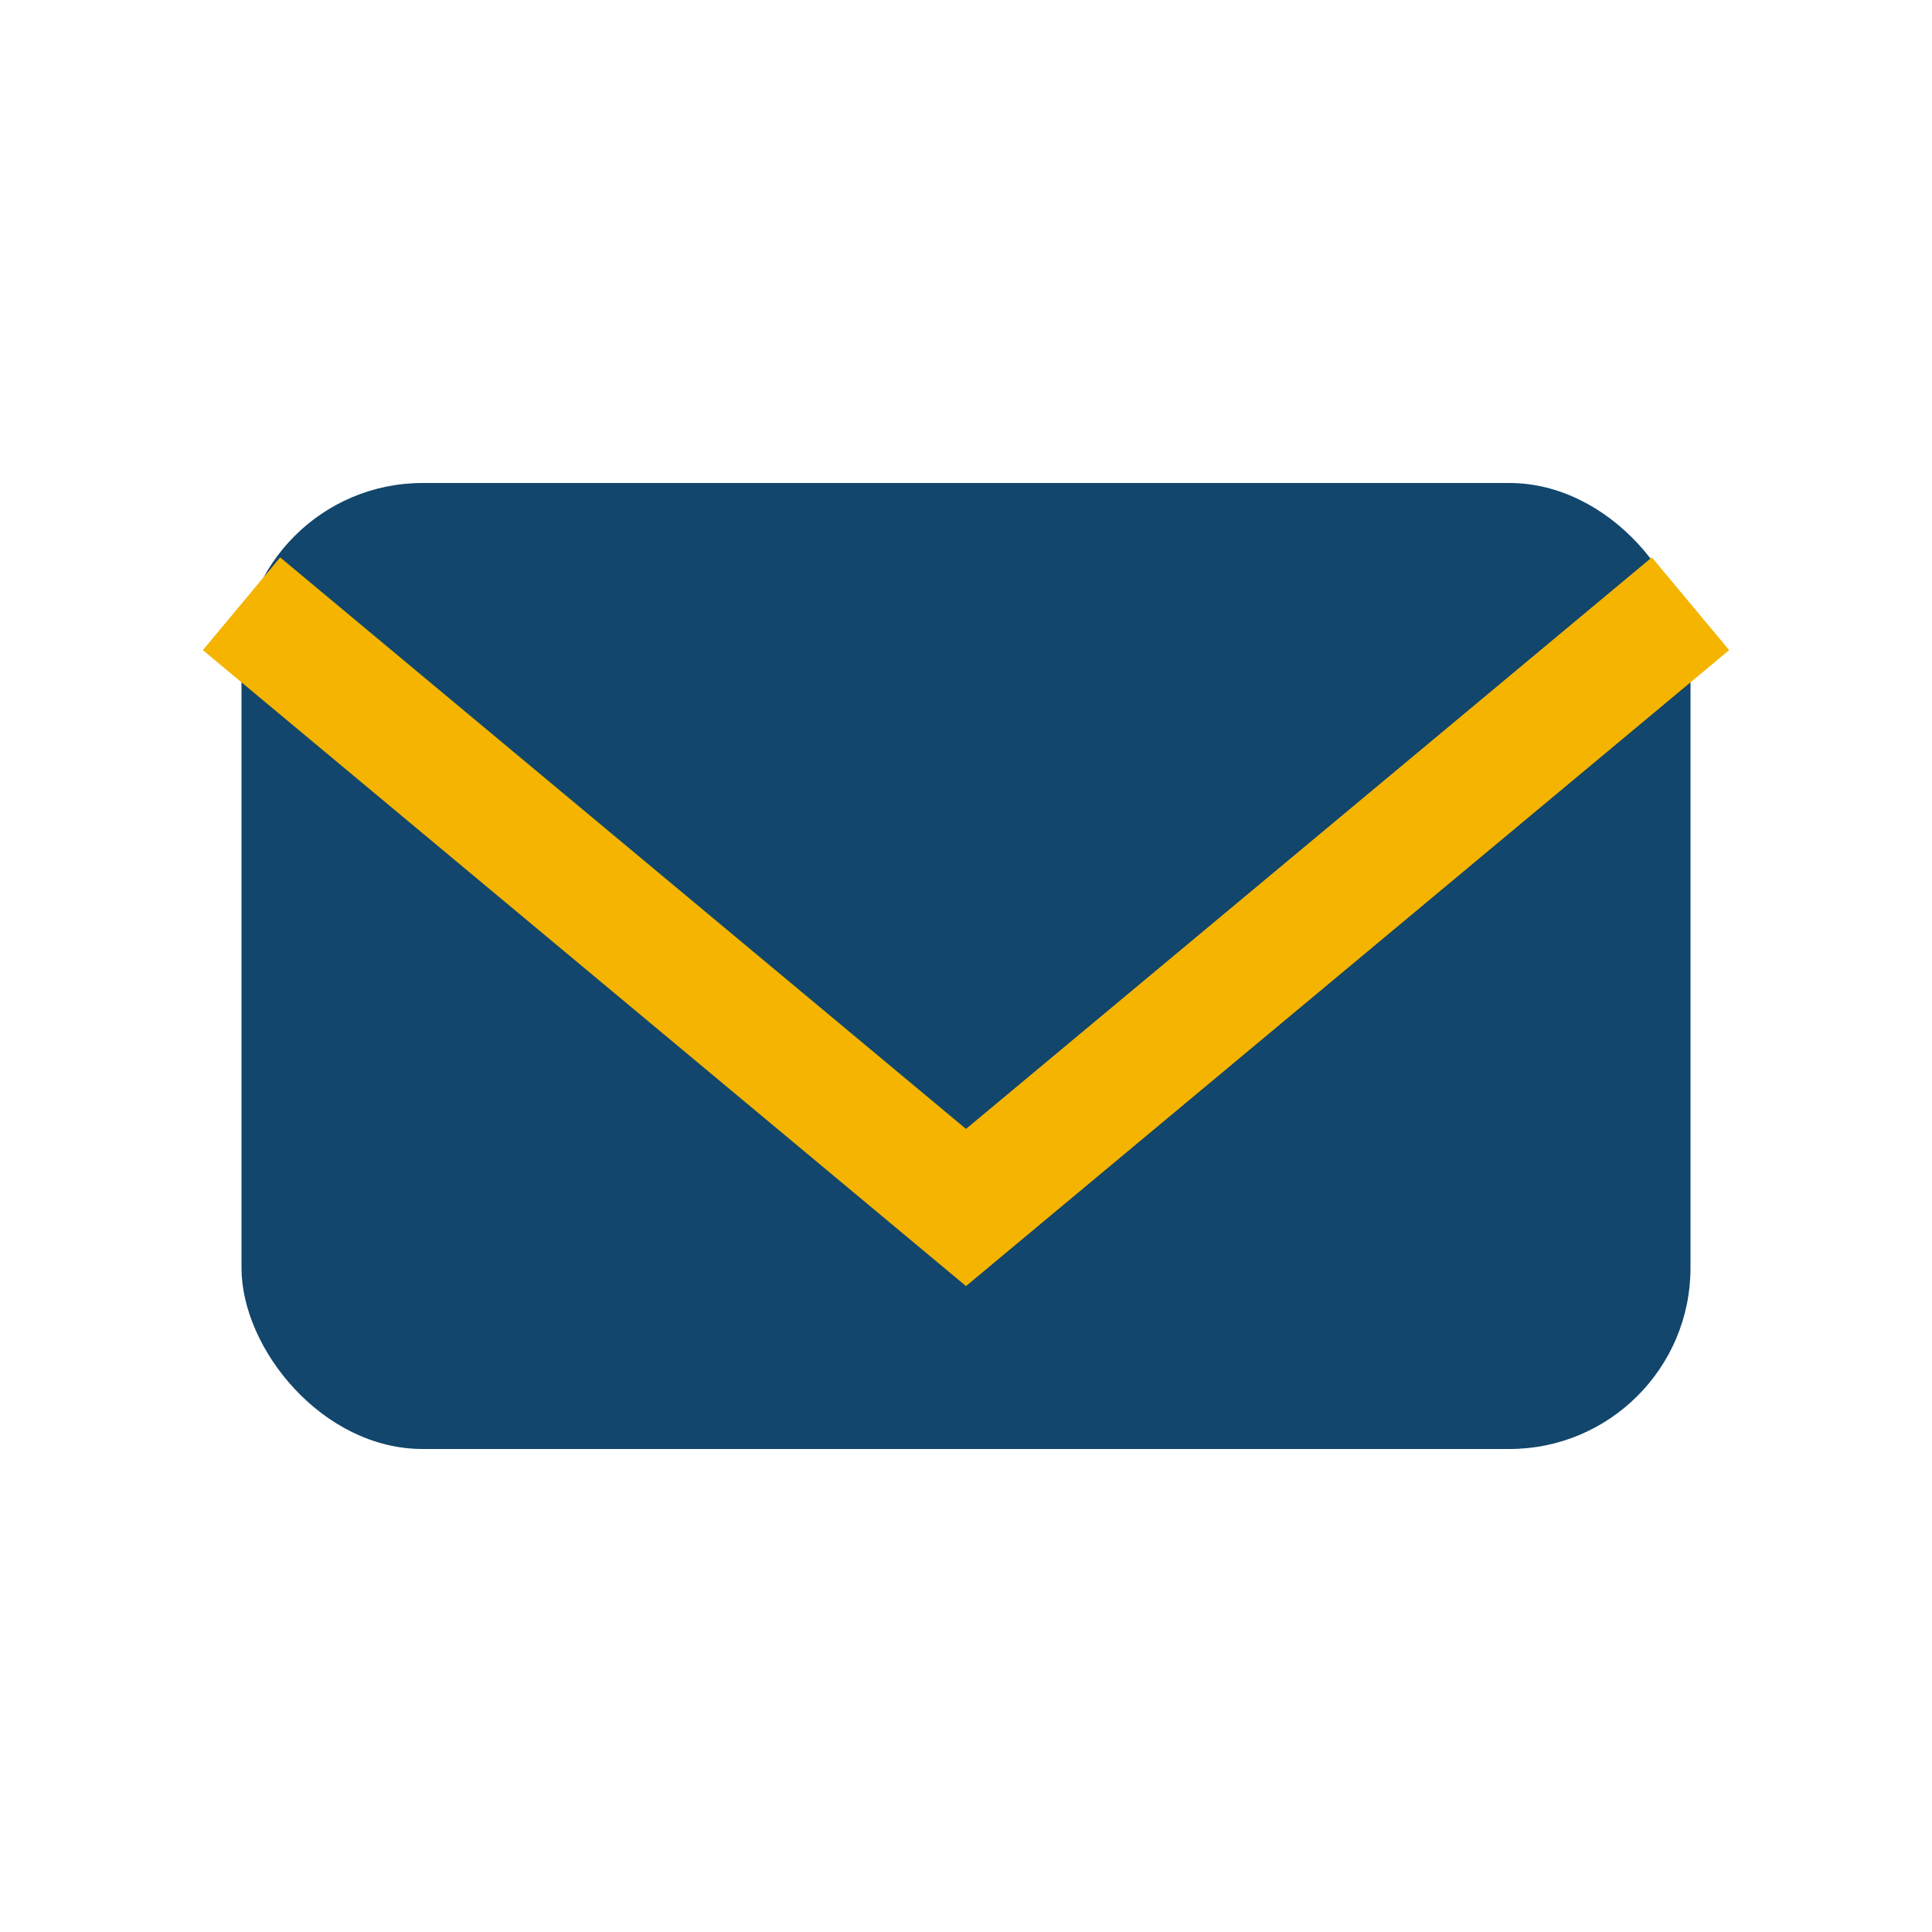
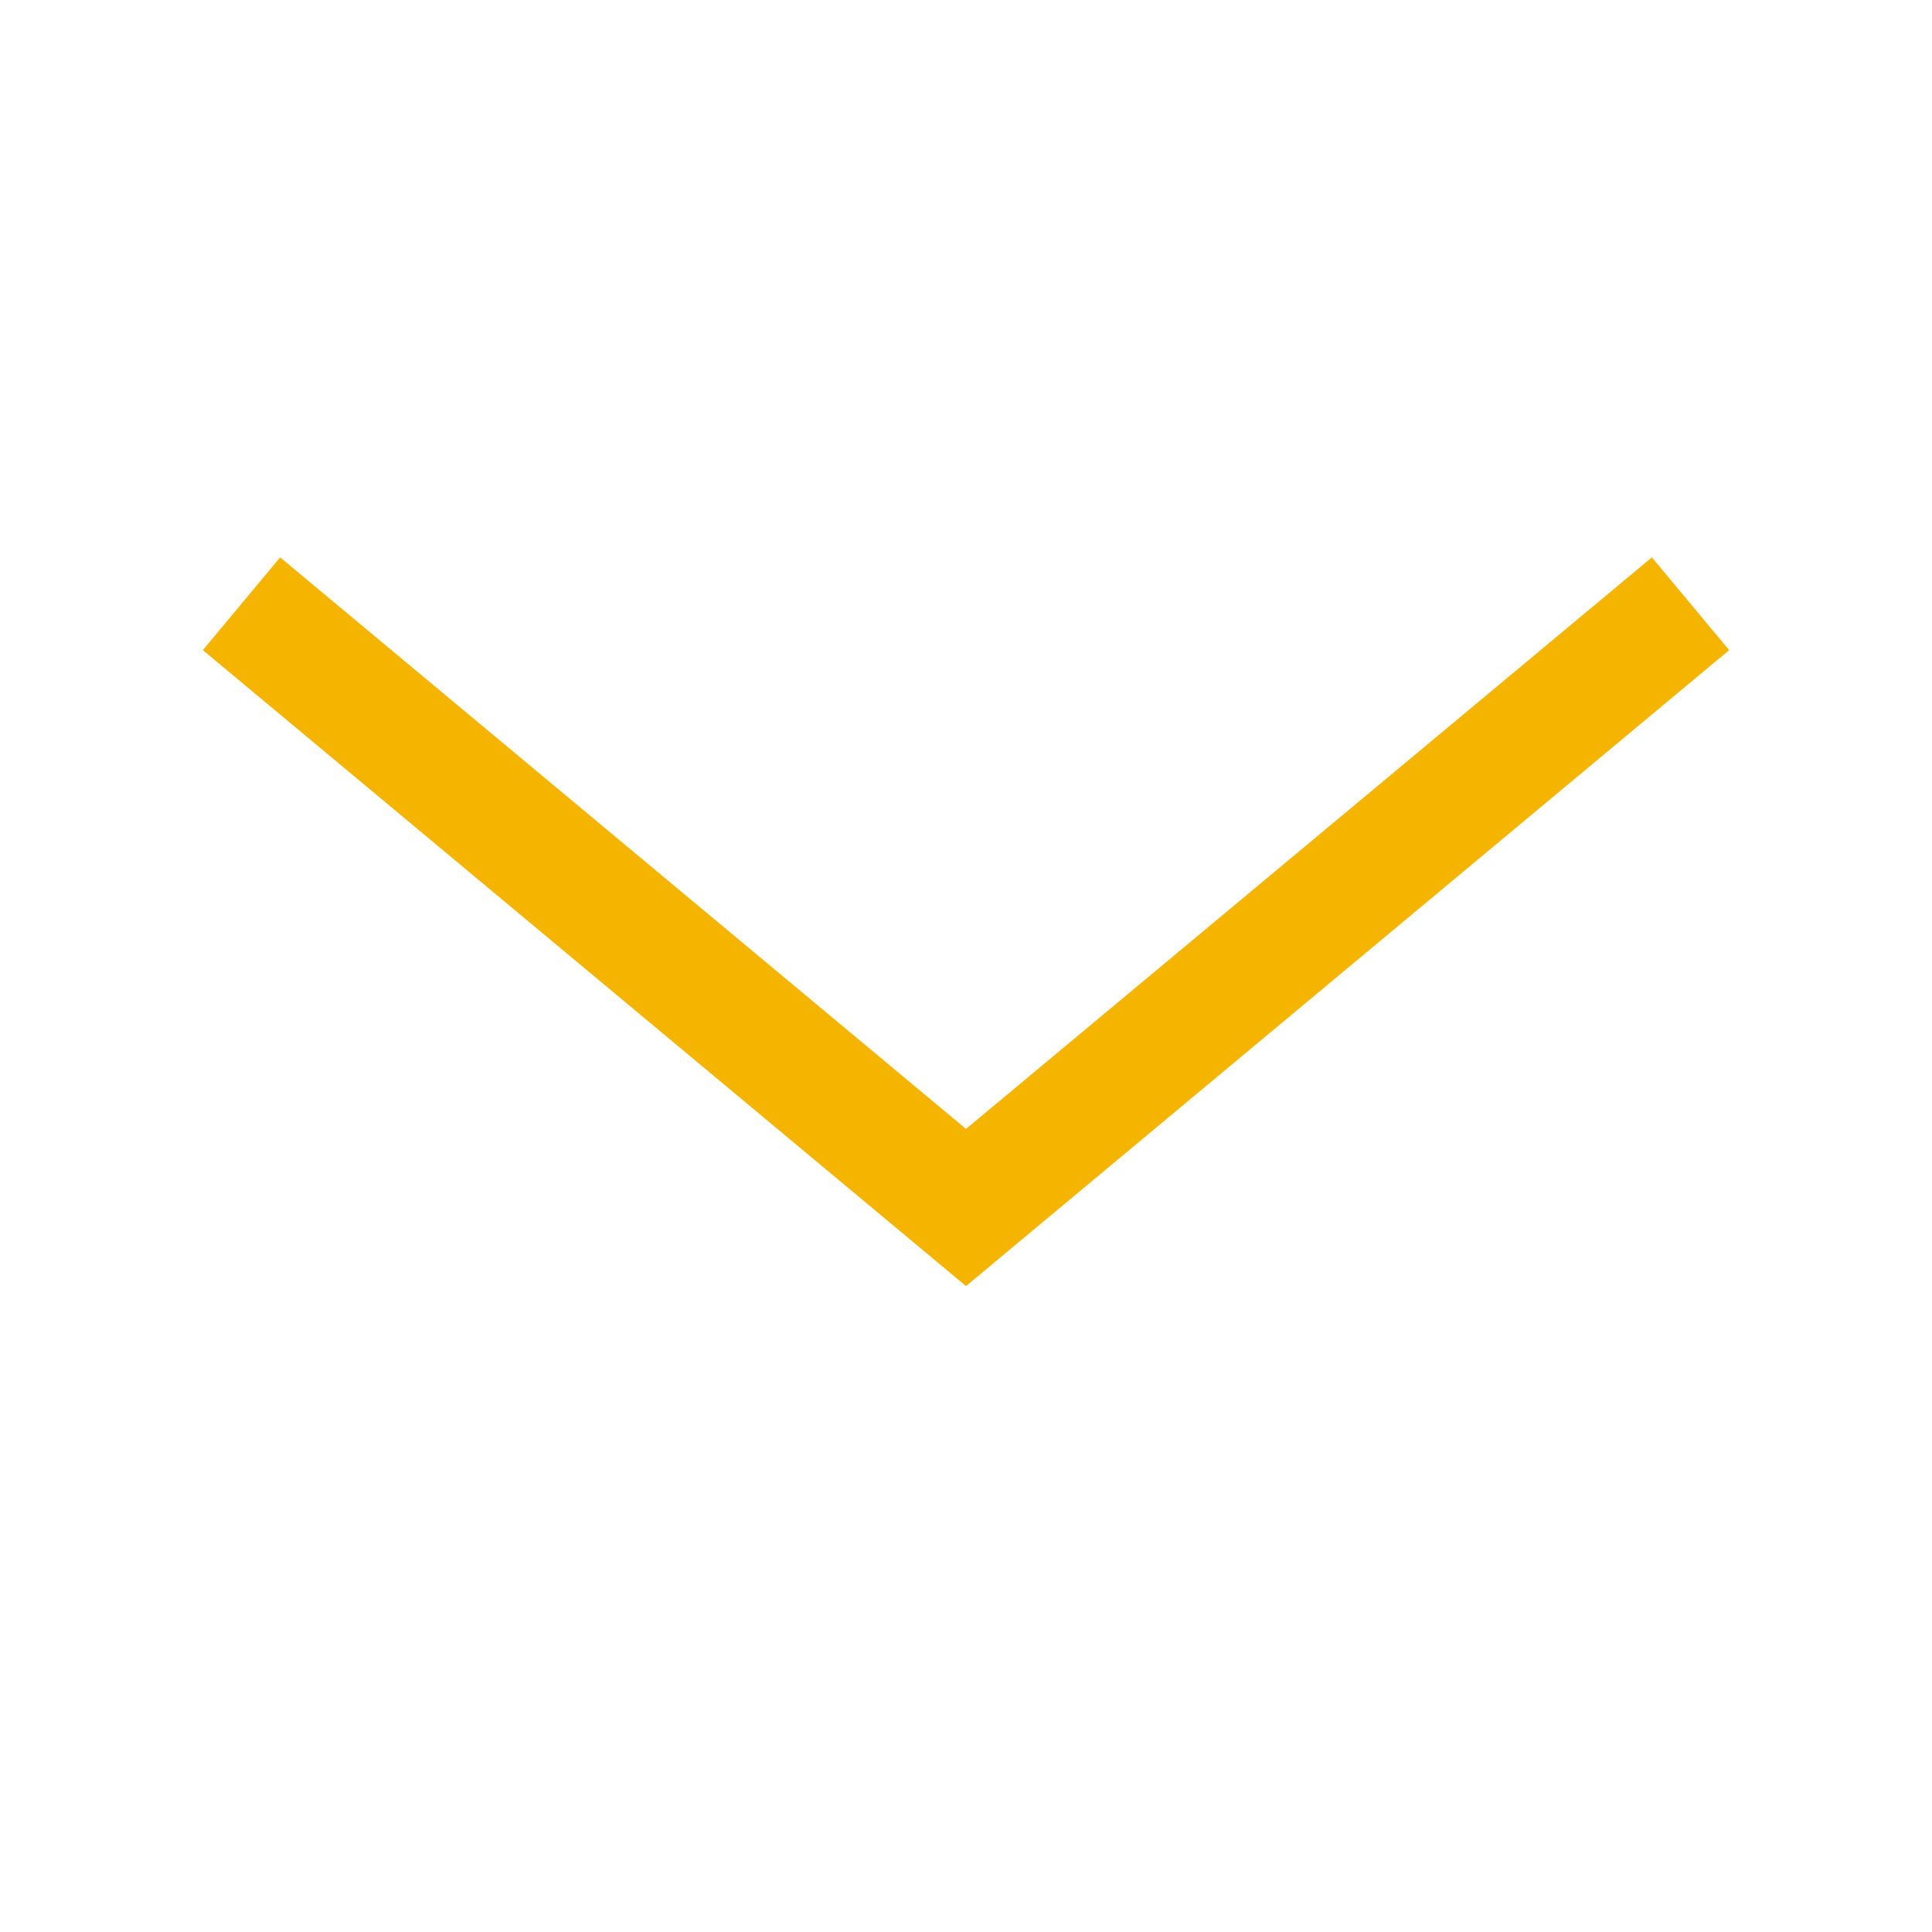
<svg xmlns="http://www.w3.org/2000/svg" width="32" height="32" viewBox="0 0 32 32">
-   <rect x="4" y="8" width="24" height="16" rx="3" fill="#12466C" />
  <polyline points="4,10 16,20 28,10" fill="none" stroke="#F4B400" stroke-width="2" />
</svg>